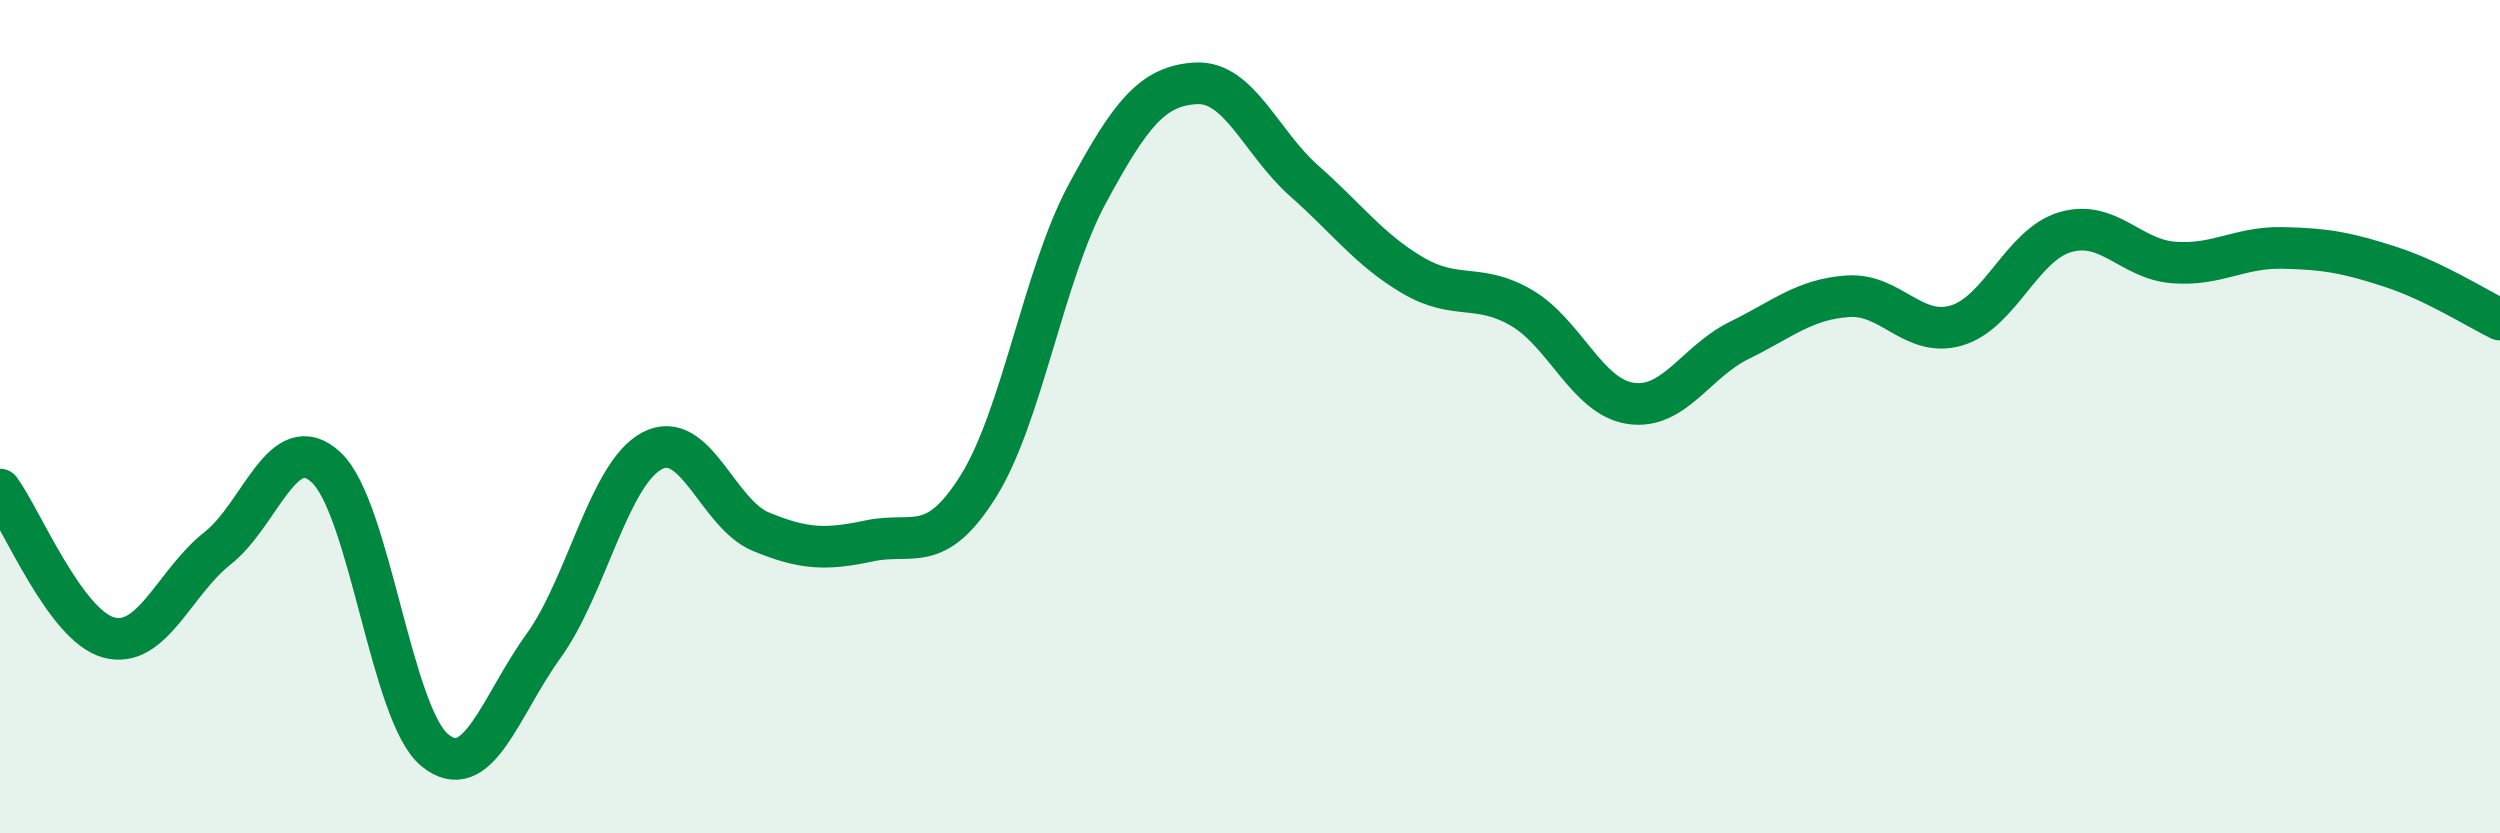
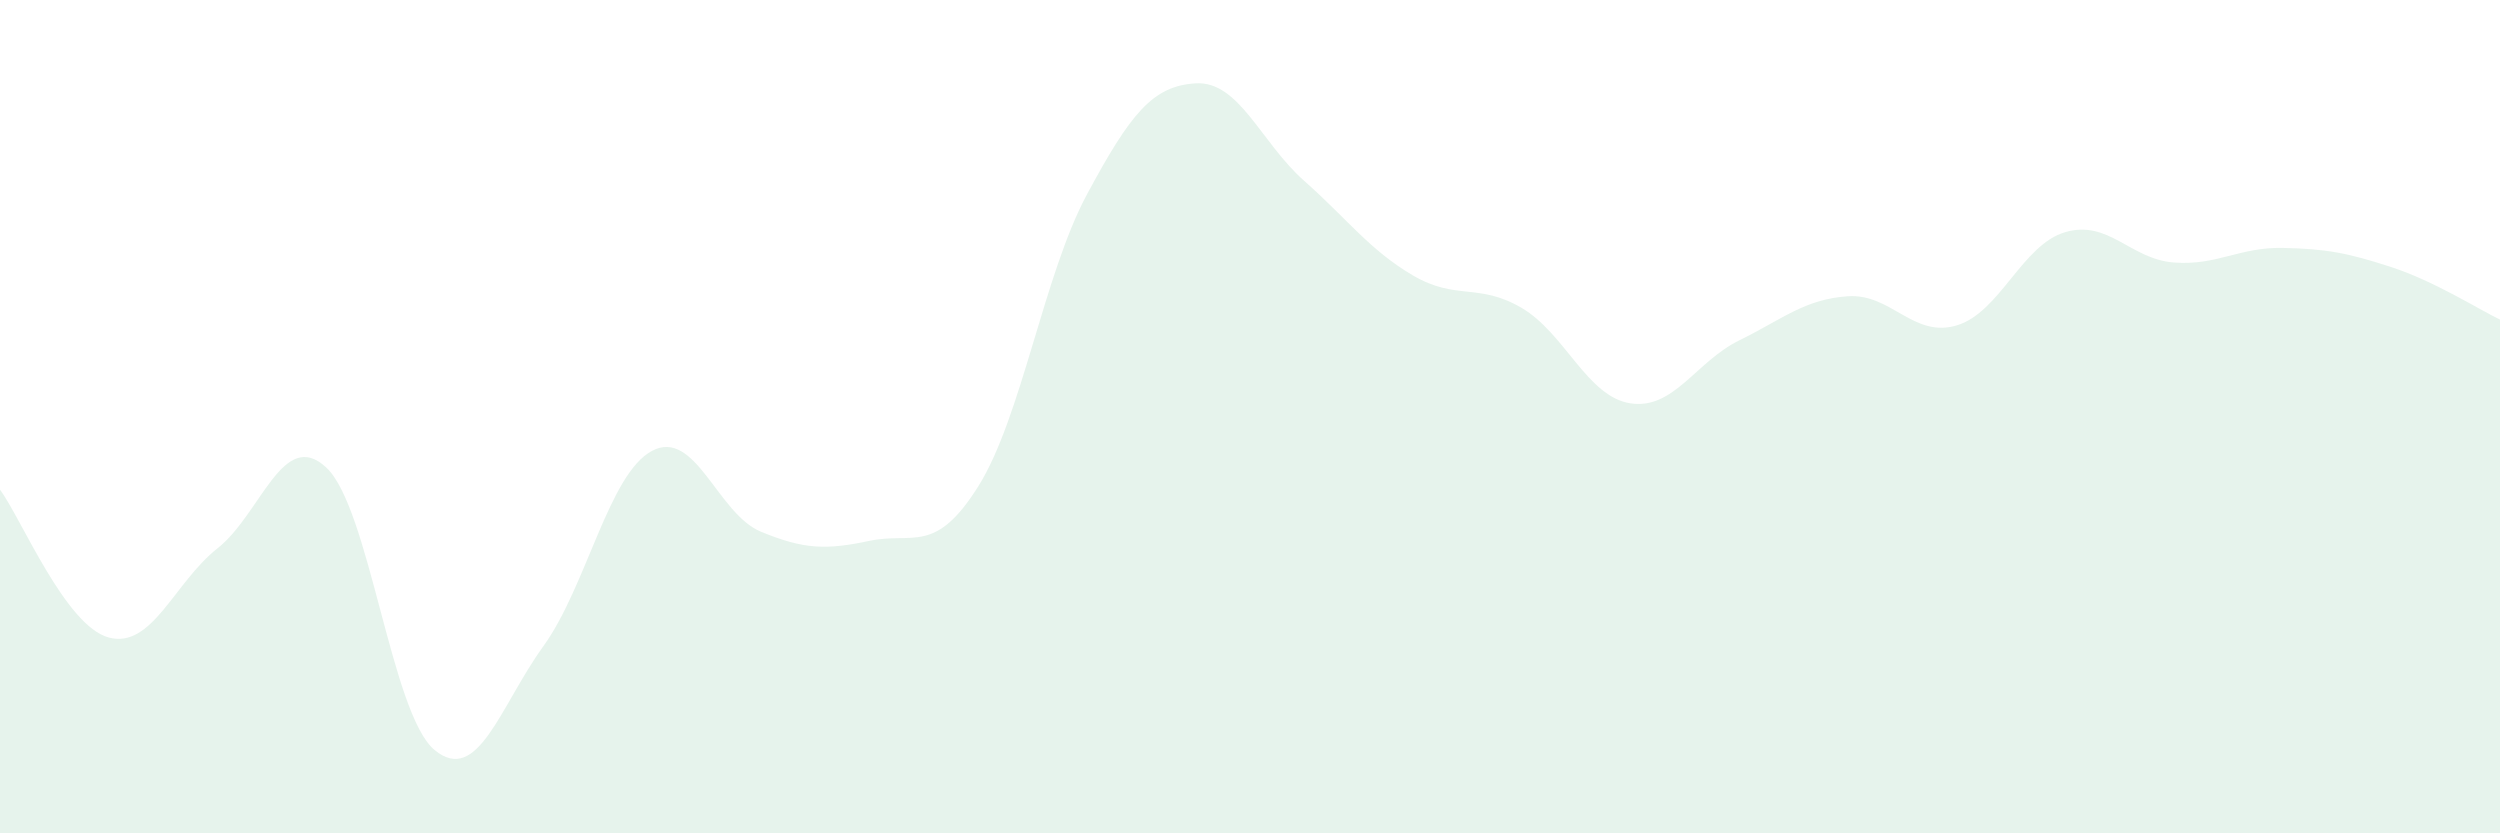
<svg xmlns="http://www.w3.org/2000/svg" width="60" height="20" viewBox="0 0 60 20">
  <path d="M 0,11.75 C 0.52,12.46 1.57,15.02 2.61,15.3 C 3.65,15.58 4.18,13.98 5.22,13.16 C 6.26,12.34 6.79,10.25 7.83,11.22 C 8.87,12.19 9.39,17.14 10.43,18 C 11.47,18.86 12,16.95 13.04,15.51 C 14.08,14.07 14.61,11.37 15.65,10.82 C 16.69,10.27 17.22,12.33 18.26,12.76 C 19.3,13.19 19.83,13.2 20.87,12.98 C 21.91,12.76 22.44,13.33 23.48,11.67 C 24.52,10.01 25.05,6.59 26.09,4.66 C 27.13,2.73 27.66,2.06 28.7,2 C 29.74,1.94 30.26,3.42 31.3,4.34 C 32.34,5.26 32.87,6 33.91,6.61 C 34.95,7.22 35.48,6.78 36.52,7.39 C 37.56,8 38.09,9.52 39.13,9.68 C 40.17,9.84 40.7,8.68 41.74,8.17 C 42.78,7.66 43.31,7.18 44.35,7.11 C 45.39,7.04 45.92,8.12 46.96,7.81 C 48,7.5 48.53,5.87 49.57,5.57 C 50.61,5.27 51.13,6.22 52.17,6.3 C 53.21,6.38 53.74,5.93 54.78,5.95 C 55.82,5.97 56.35,6.07 57.39,6.41 C 58.43,6.75 59.48,7.42 60,7.67L60 20L0 20Z" fill="#008740" opacity="0.1" stroke-linecap="round" stroke-linejoin="round" />
-   <path d="M 0,11.75 C 0.52,12.46 1.57,15.02 2.61,15.3 C 3.65,15.58 4.18,13.98 5.22,13.16 C 6.26,12.34 6.79,10.25 7.83,11.22 C 8.87,12.19 9.39,17.14 10.43,18 C 11.47,18.86 12,16.95 13.04,15.51 C 14.08,14.07 14.61,11.37 15.65,10.82 C 16.69,10.27 17.22,12.33 18.26,12.76 C 19.3,13.19 19.83,13.2 20.87,12.98 C 21.91,12.76 22.44,13.33 23.48,11.67 C 24.52,10.01 25.05,6.59 26.09,4.66 C 27.13,2.73 27.66,2.06 28.7,2 C 29.74,1.94 30.26,3.42 31.3,4.34 C 32.34,5.26 32.87,6 33.91,6.61 C 34.95,7.22 35.48,6.78 36.52,7.39 C 37.56,8 38.09,9.52 39.13,9.68 C 40.17,9.84 40.7,8.68 41.74,8.17 C 42.78,7.66 43.31,7.18 44.35,7.11 C 45.39,7.04 45.92,8.12 46.96,7.81 C 48,7.5 48.53,5.87 49.57,5.57 C 50.61,5.27 51.13,6.22 52.17,6.3 C 53.21,6.38 53.74,5.93 54.78,5.95 C 55.82,5.97 56.35,6.07 57.39,6.41 C 58.43,6.75 59.48,7.42 60,7.67" stroke="#008740" stroke-width="1" fill="none" stroke-linecap="round" stroke-linejoin="round" />
</svg>